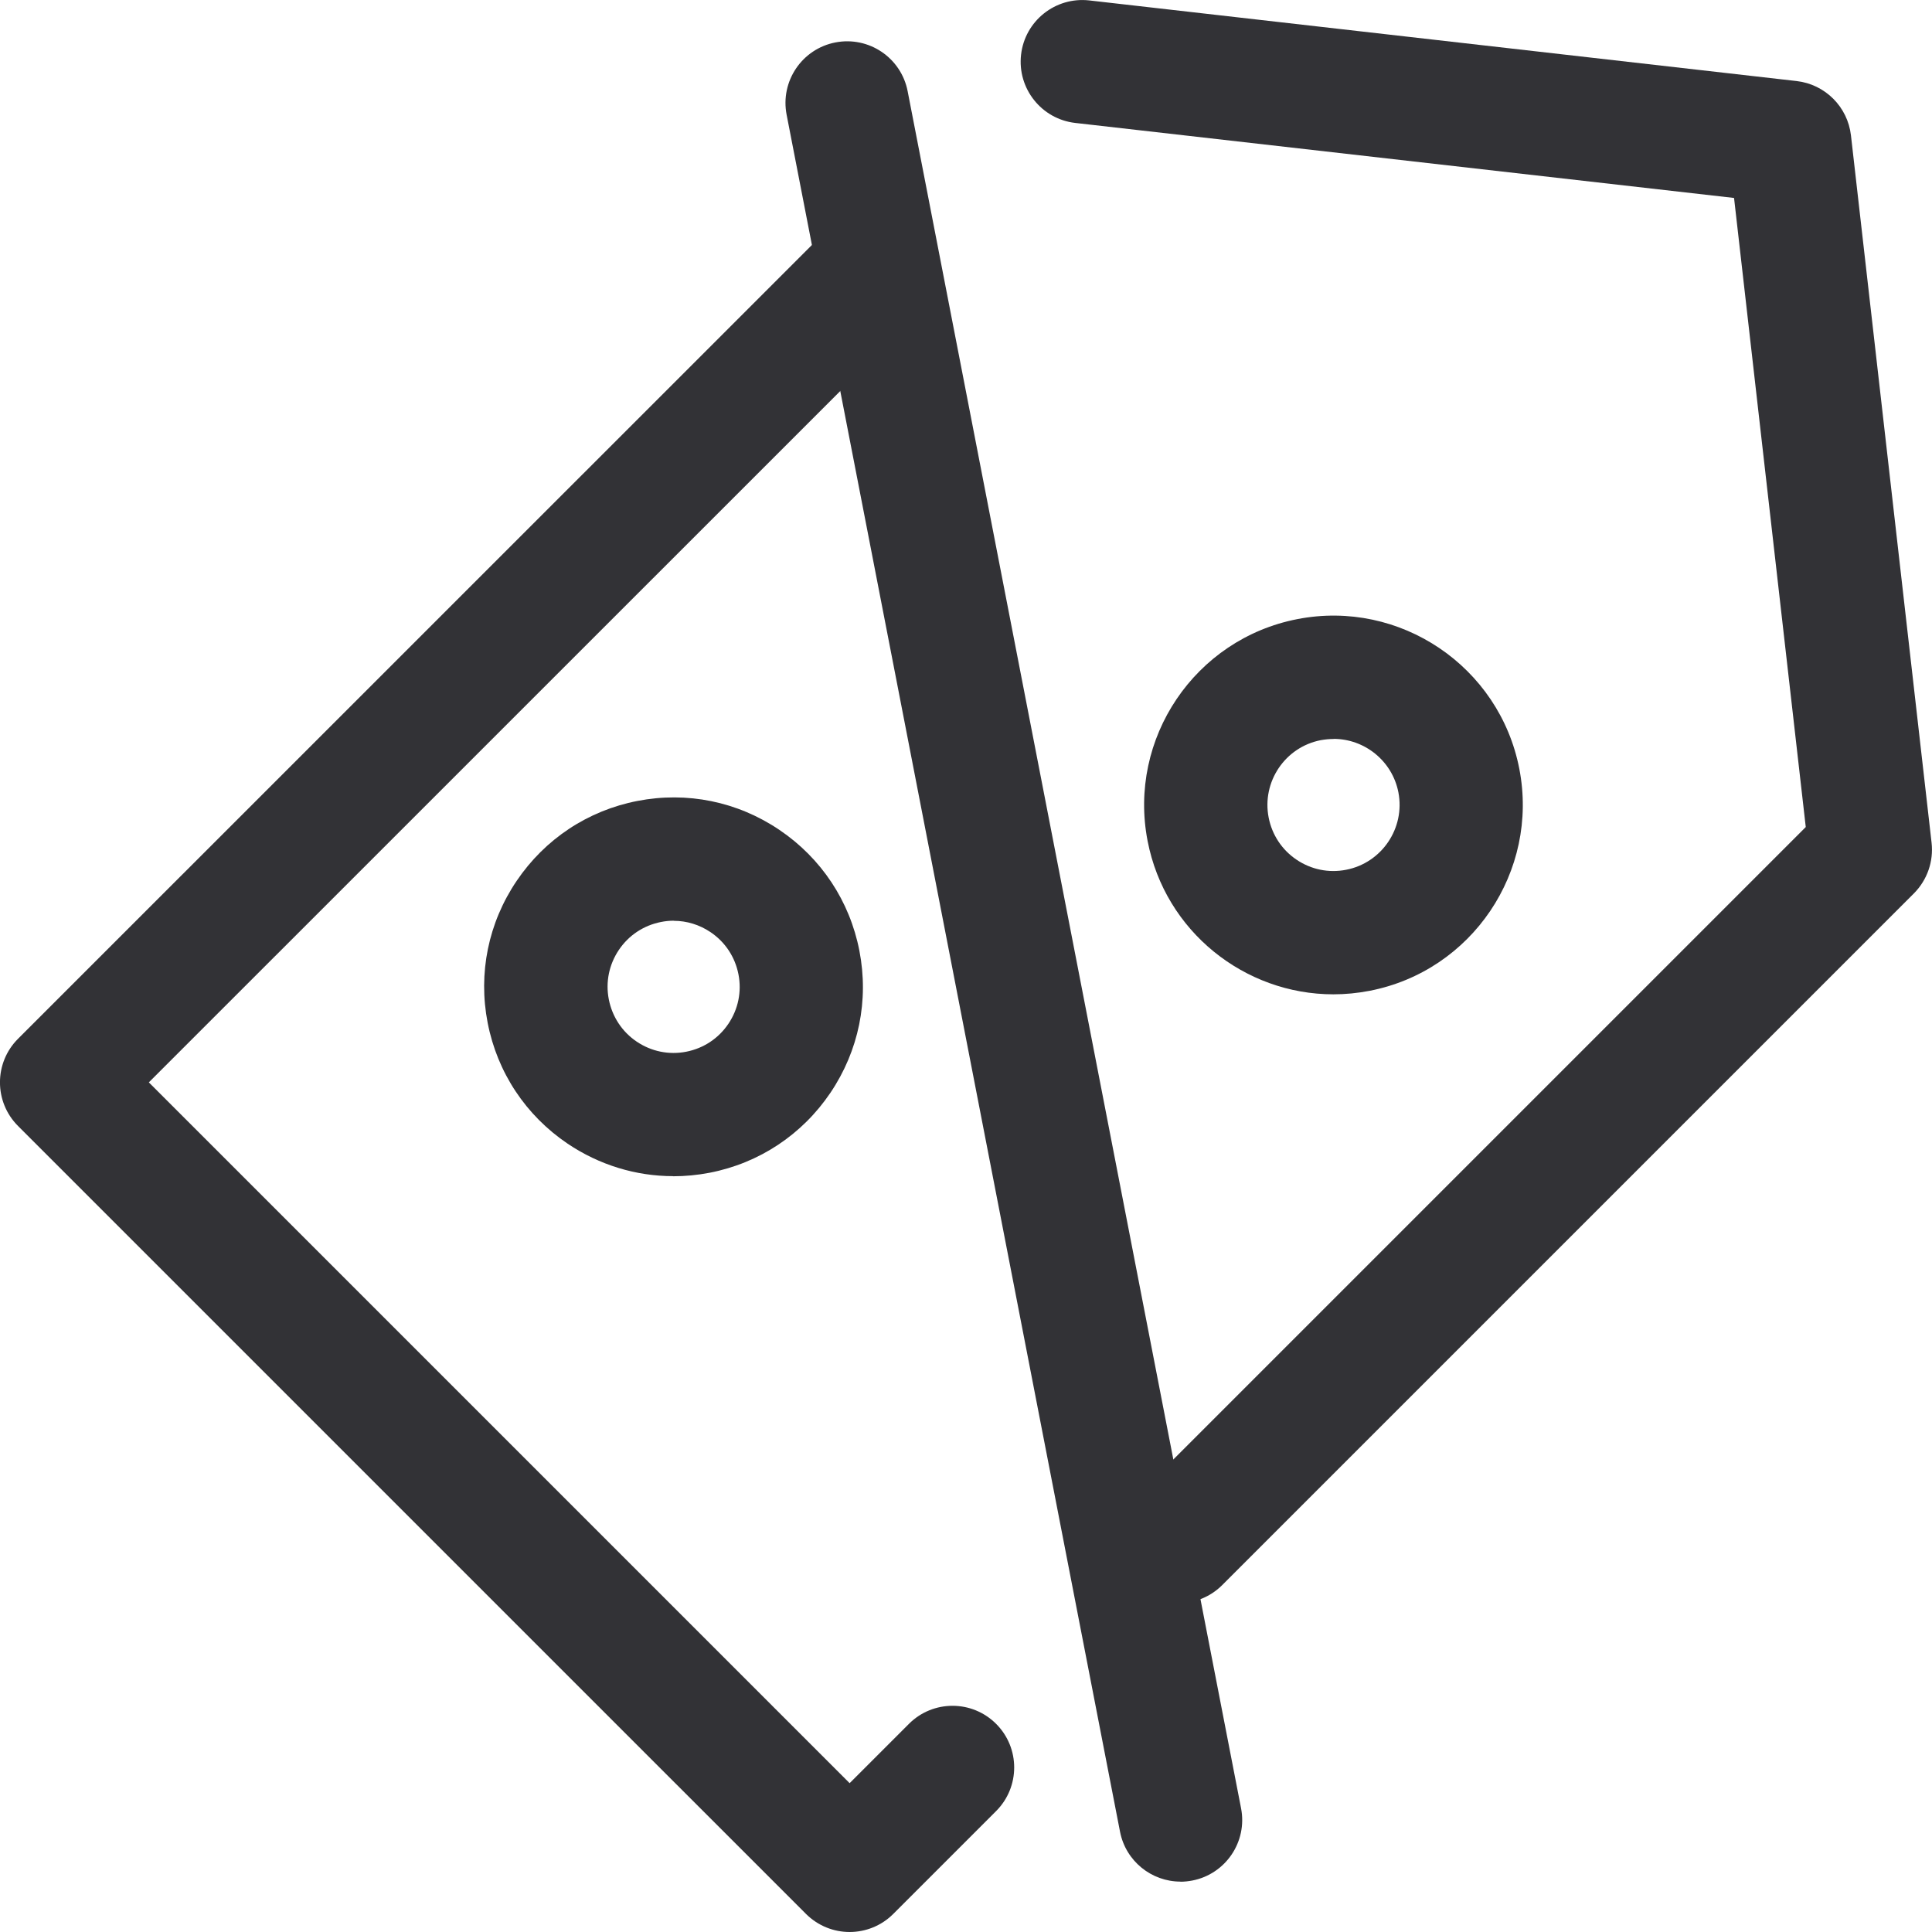
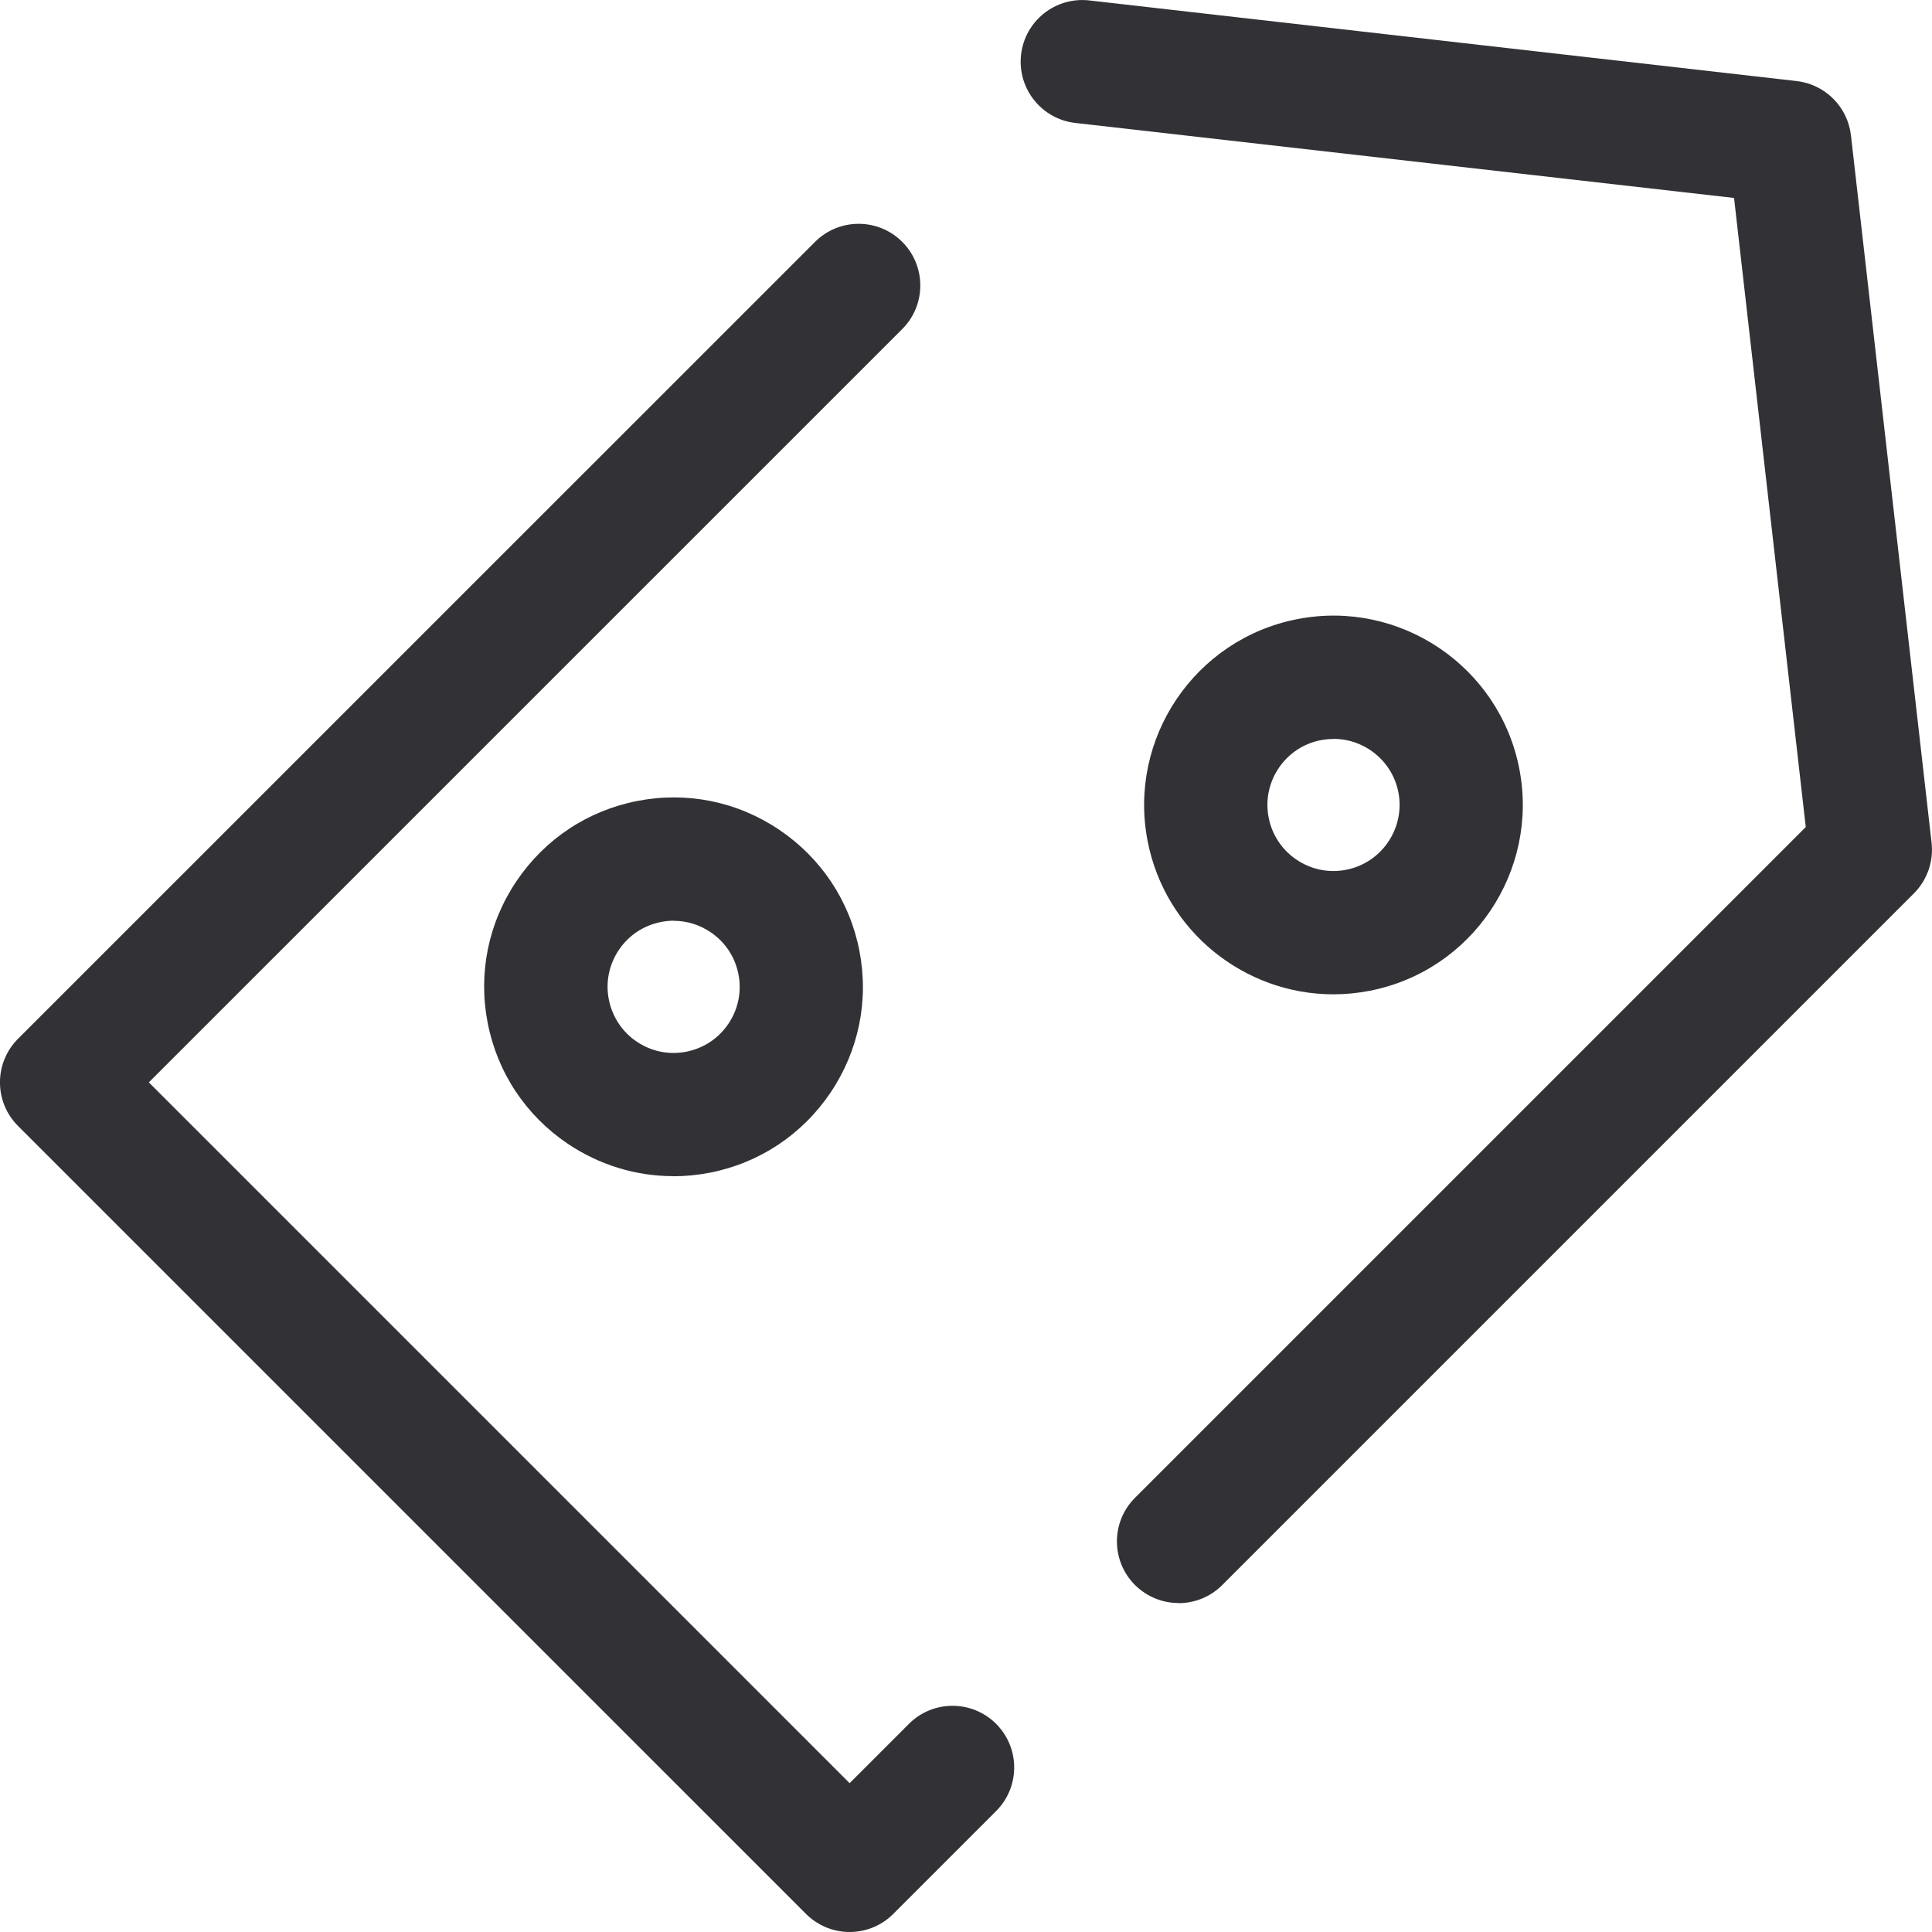
<svg xmlns="http://www.w3.org/2000/svg" id="Layer_2" width="182.12" height="182.12" viewBox="0 0 182.12 182.12">
  <defs>
    <style>.cls-1{fill:#323236;}</style>
  </defs>
  <g id="Layer_1-2">
    <path class="cls-1" d="M80.09,182.12c-1.49,0-2.97-.57-4.11-1.7L1.7,106.14c-2.27-2.27-2.27-5.95,0-8.22L76.83,22.8c2.27-2.27,5.95-2.27,8.22,0,2.27,2.27,2.27,5.95,0,8.22L14.03,102.03l66.06,66.06,5.59-5.59c2.27-2.27,5.95-2.27,8.22,0,2.27,2.27,2.27,5.95,0,8.22l-9.7,9.7c-1.13,1.13-2.62,1.7-4.11,1.7Z" />
    <path class="cls-1" d="M111.1,151.11c-1.49,0-2.97-.57-4.11-1.7-2.27-2.27-2.27-5.95,0-8.22l63.23-63.23-6.76-59.3-62.09-7.07c-3.19-.36-5.48-3.24-5.12-6.43.36-3.19,3.24-5.48,6.43-5.12l66.68,7.6c2.69.31,4.81,2.43,5.12,5.12l7.6,66.68c.2,1.76-.41,3.51-1.66,4.77l-65.21,65.21c-1.13,1.13-2.62,1.7-4.11,1.7Z" />
    <path class="cls-1" d="M125.69,93.73c-8.37,0-15.86-5.93-17.51-14.45-1.88-9.66,4.46-19.05,14.12-20.92,9.66-1.88,19.05,4.46,20.92,14.12,0,0,0,0,0,0,1.87,9.66-4.46,19.05-14.12,20.92-1.14.22-2.28.33-3.41.33ZM125.7,69.66c-.39,0-.79.04-1.19.11-3.37.65-5.58,3.93-4.92,7.3.32,1.63,1.25,3.04,2.63,3.97s3.04,1.27,4.67.95c3.37-.65,5.58-3.93,4.93-7.3h0c-.58-2.97-3.19-5.04-6.11-5.04Z" />
    <path class="cls-1" d="M63.46,110.87c-3.52,0-6.96-1.05-9.95-3.06-3.95-2.67-6.63-6.71-7.54-11.39-.91-4.68.06-9.43,2.73-13.38,2.67-3.95,6.71-6.63,11.39-7.54,4.68-.91,9.43.06,13.38,2.73,3.95,2.67,6.63,6.71,7.54,11.39s-.06,9.43-2.73,13.39c-2.67,3.95-6.71,6.63-11.39,7.54-1.15.22-2.3.33-3.44.33ZM63.51,86.79c-.4,0-.8.04-1.2.12-1.63.32-3.04,1.25-3.97,2.63-.93,1.38-1.27,3.04-.95,4.67.32,1.63,1.25,3.05,2.63,3.98,1.38.93,3.04,1.27,4.67.95,1.63-.32,3.04-1.25,3.97-2.63.93-1.38,1.27-3.04.95-4.67,0,0,0,0,0,0-.32-1.63-1.25-3.04-2.63-3.97-1.04-.7-2.24-1.07-3.47-1.07Z" />
-     <path class="cls-1" d="M111.28,177.37c-2.73,0-5.16-1.93-5.7-4.7L74.15,10.81c-.61-3.15,1.45-6.2,4.6-6.81,3.16-.61,6.2,1.45,6.81,4.6l31.43,161.86c.61,3.15-1.45,6.2-4.6,6.81-.37.07-.75.11-1.11.11Z" />
  </g>
</svg>